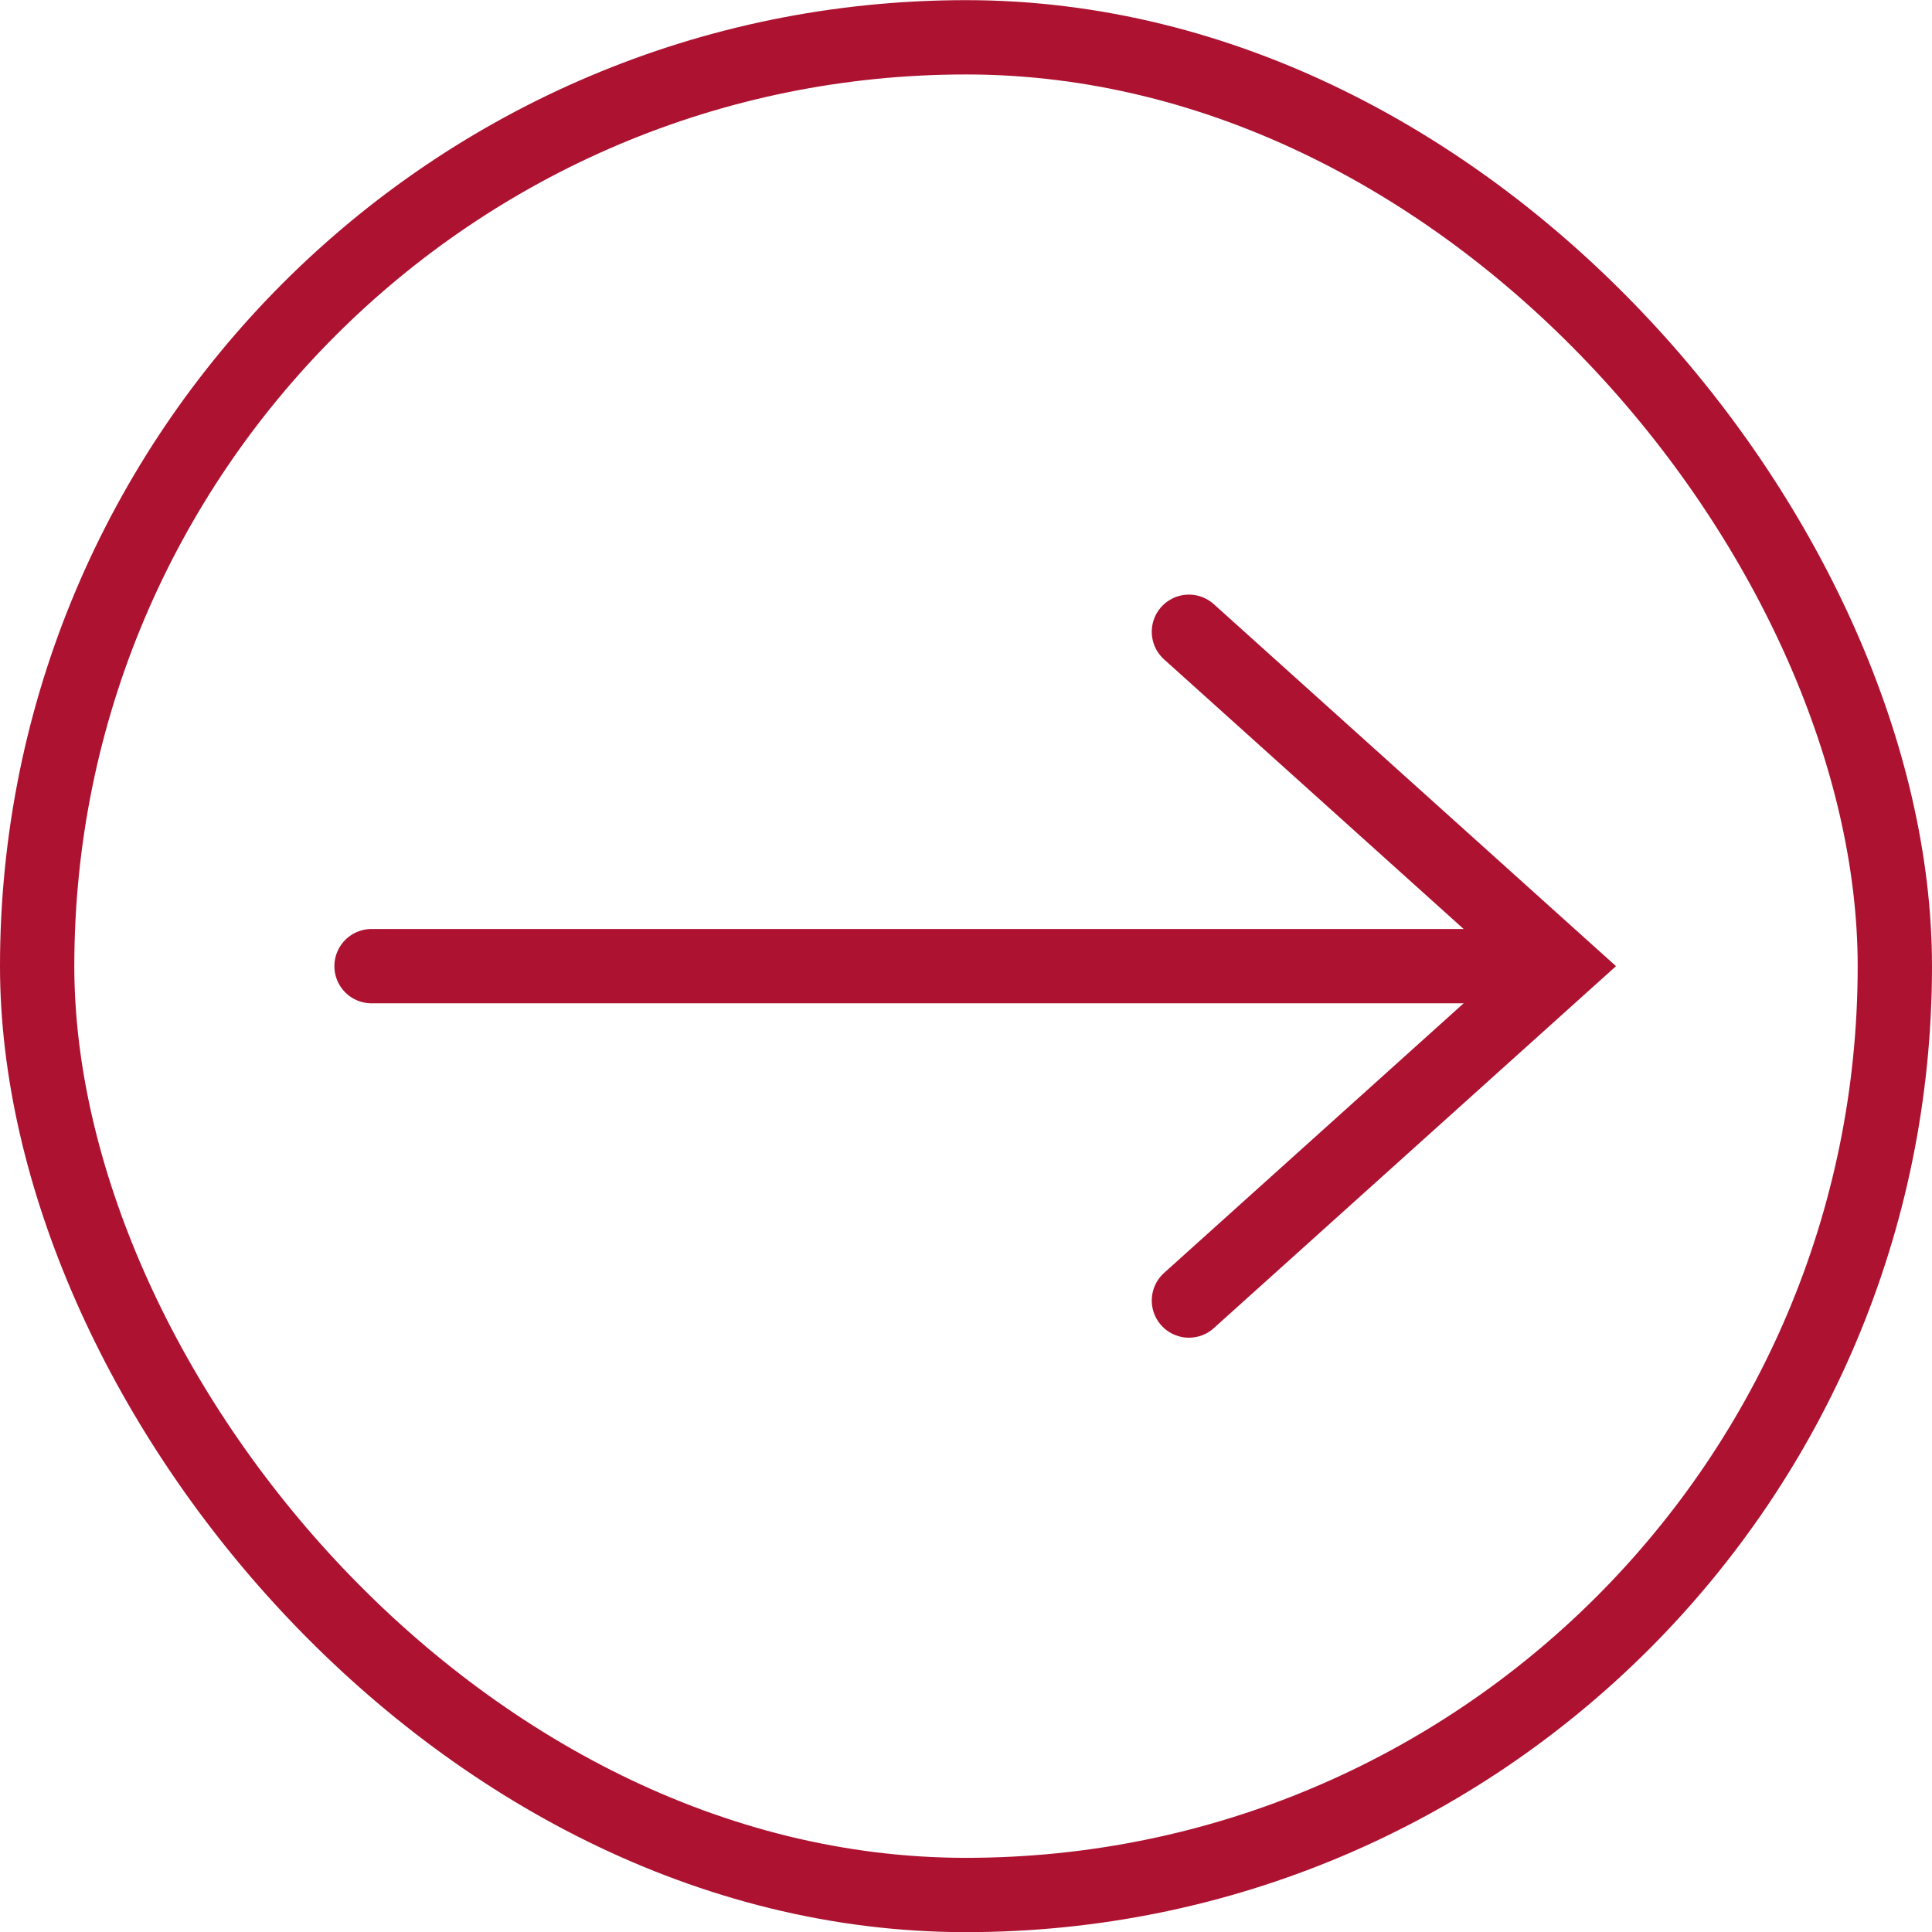
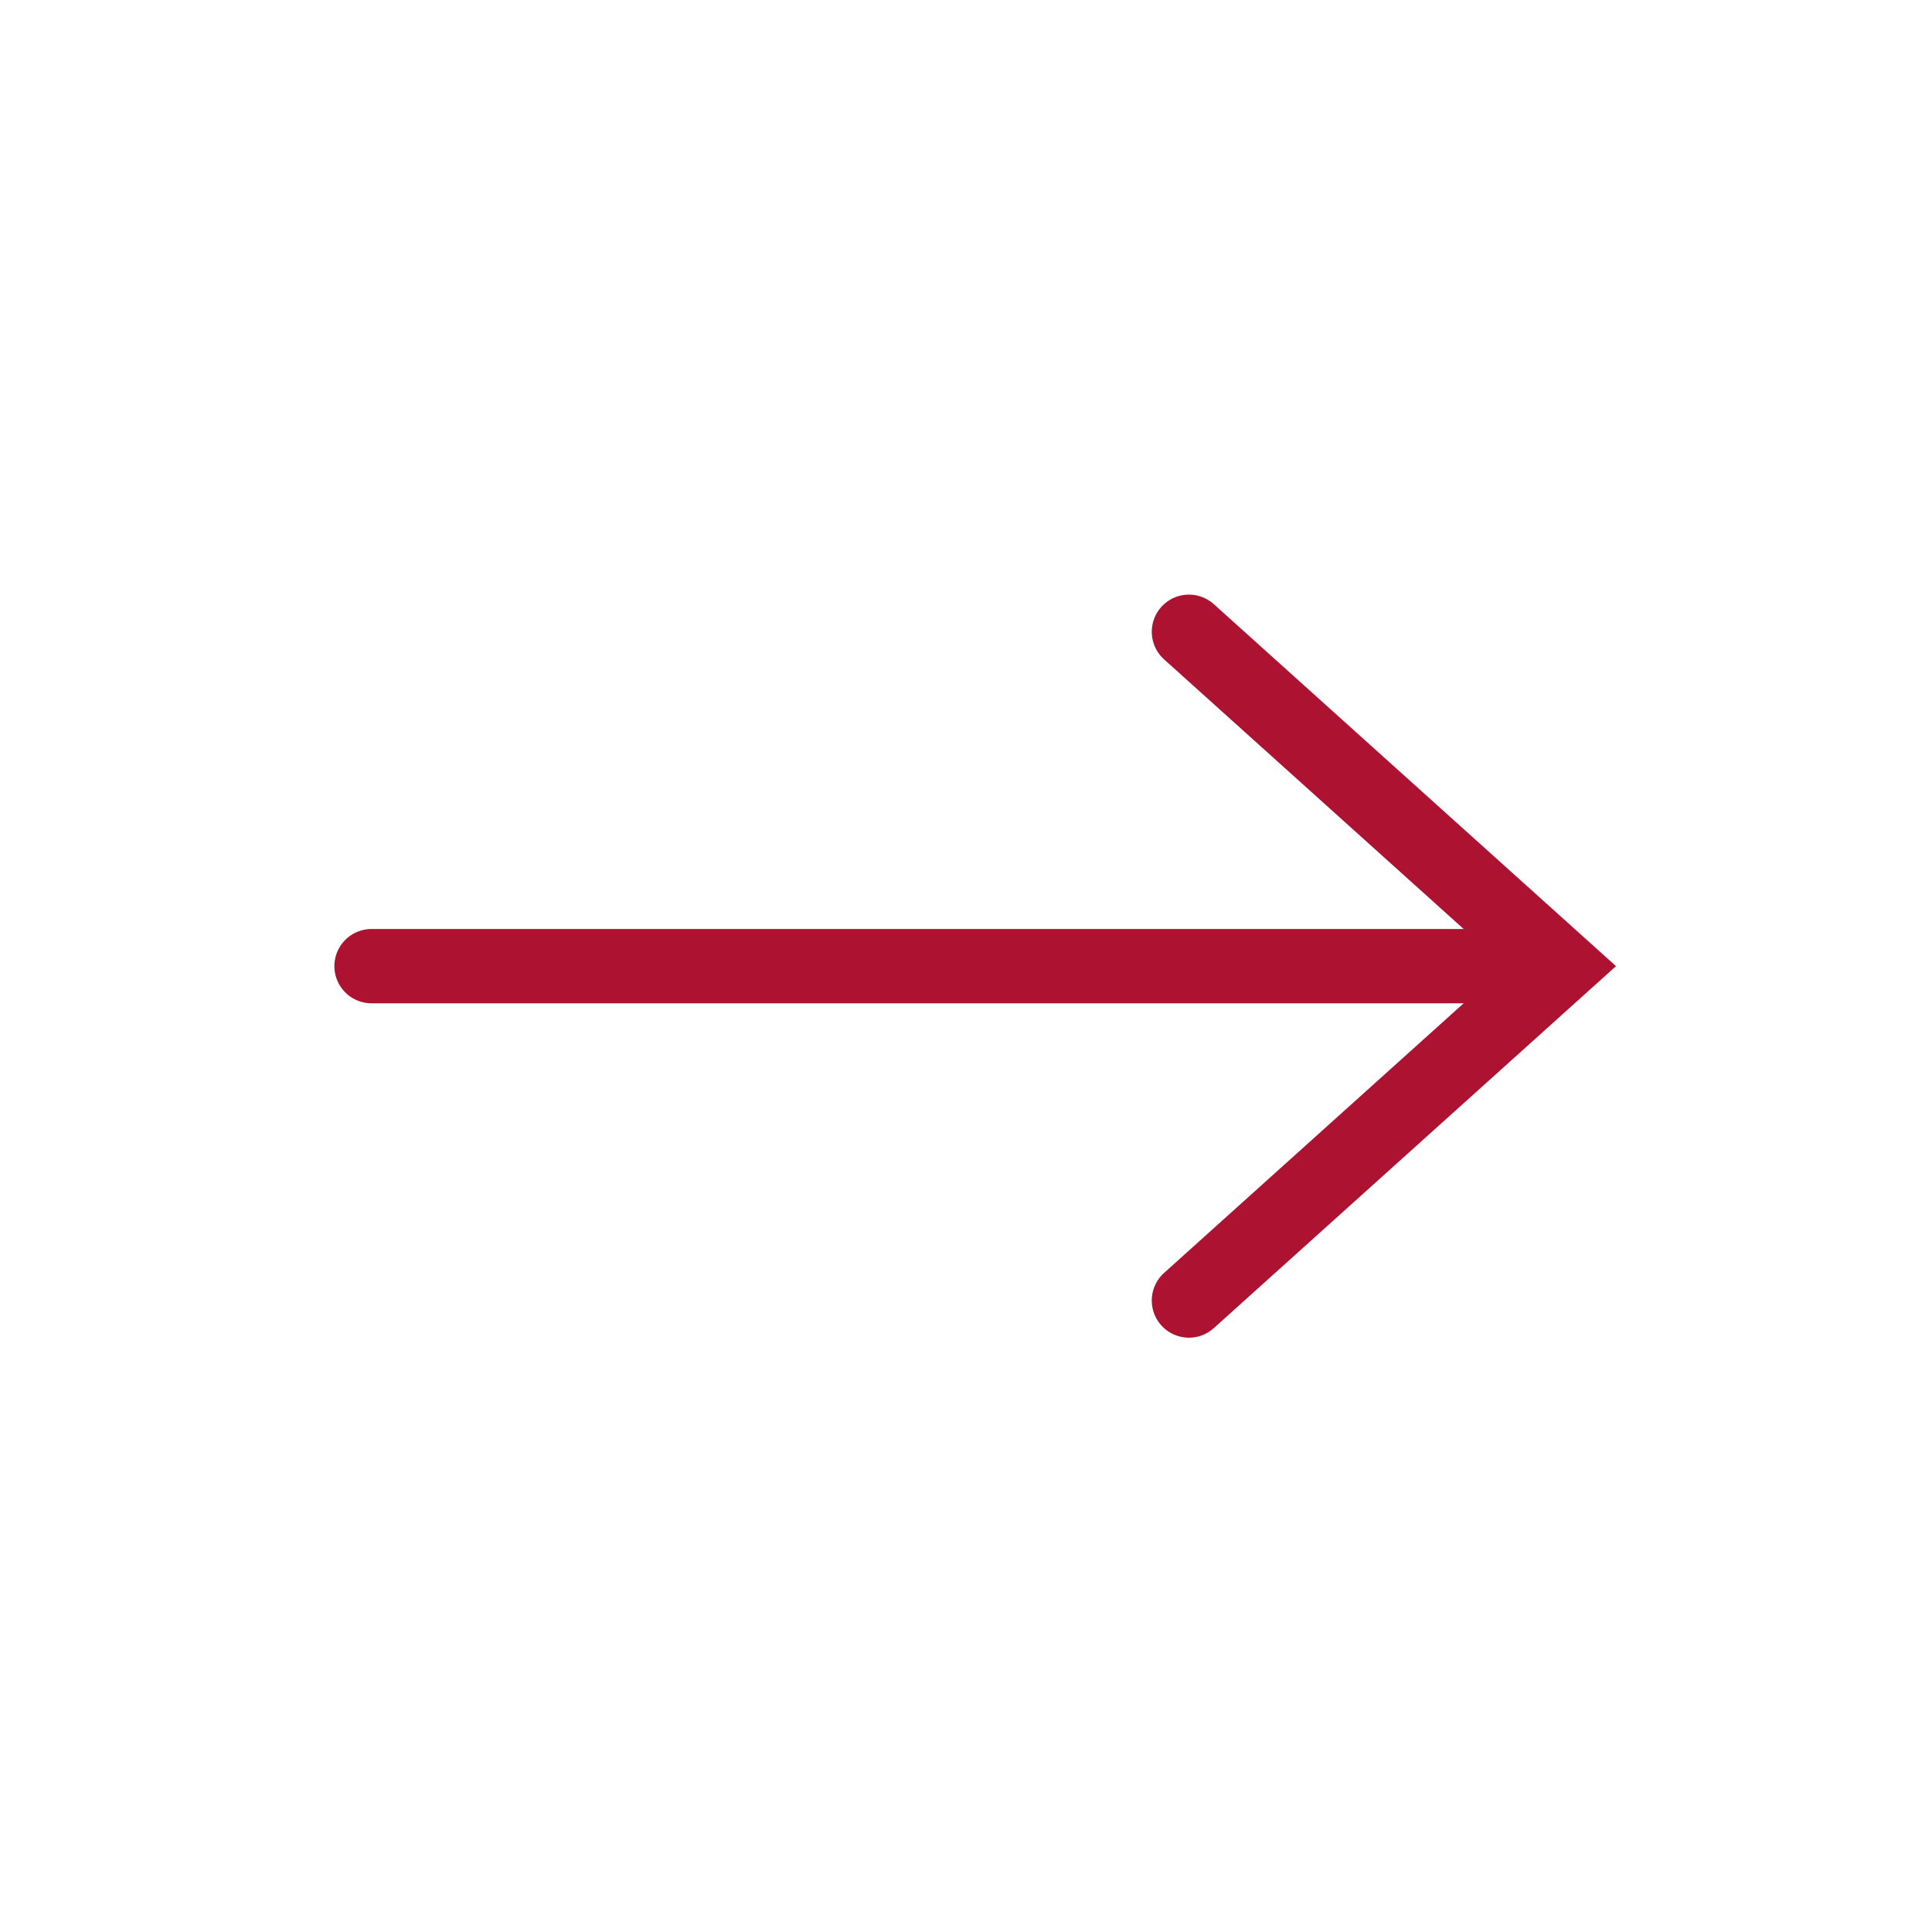
<svg xmlns="http://www.w3.org/2000/svg" width="26" height="26" viewBox="0 0 26 26" fill="none">
-   <rect x="0.5" y="0.502" width="25" height="25" rx="12.5" stroke="#AD1231" />
  <path d="M5 13.002H20.5" stroke="#AD1231" stroke-linecap="round" />
  <path d="M16 8.502L21 13.002L16 17.502" stroke="#AD1231" stroke-linecap="round" />
</svg>